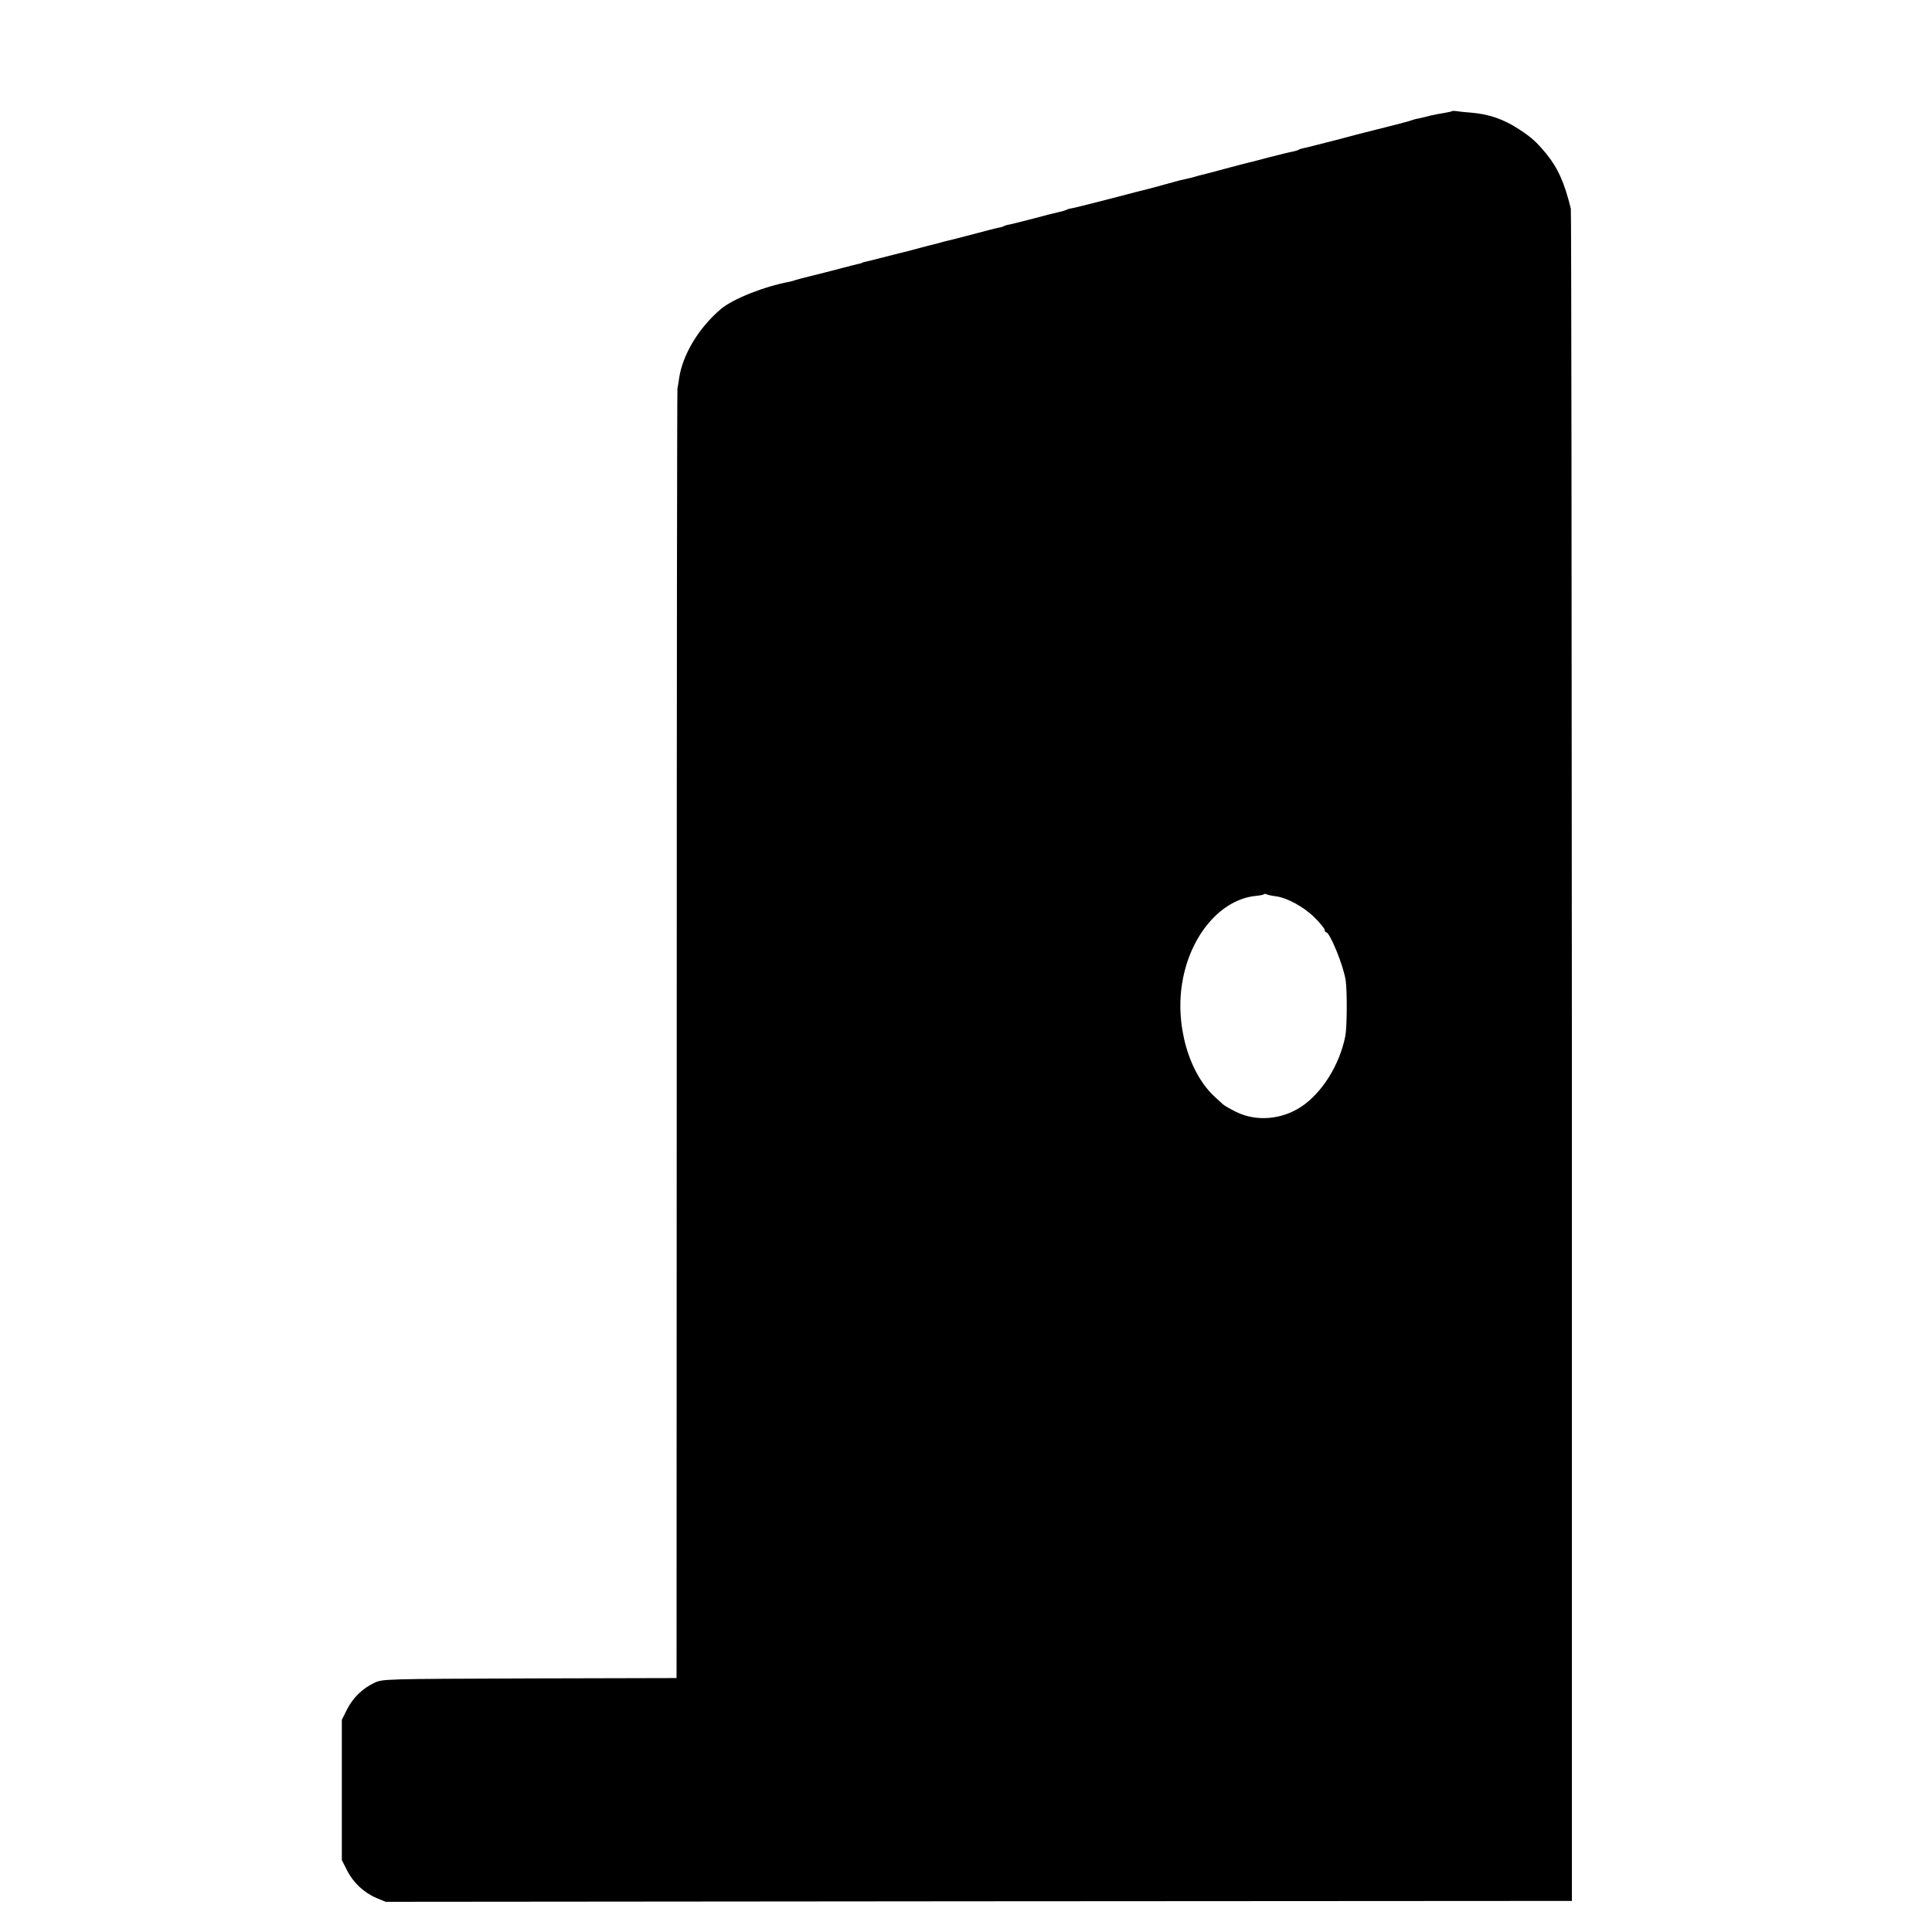
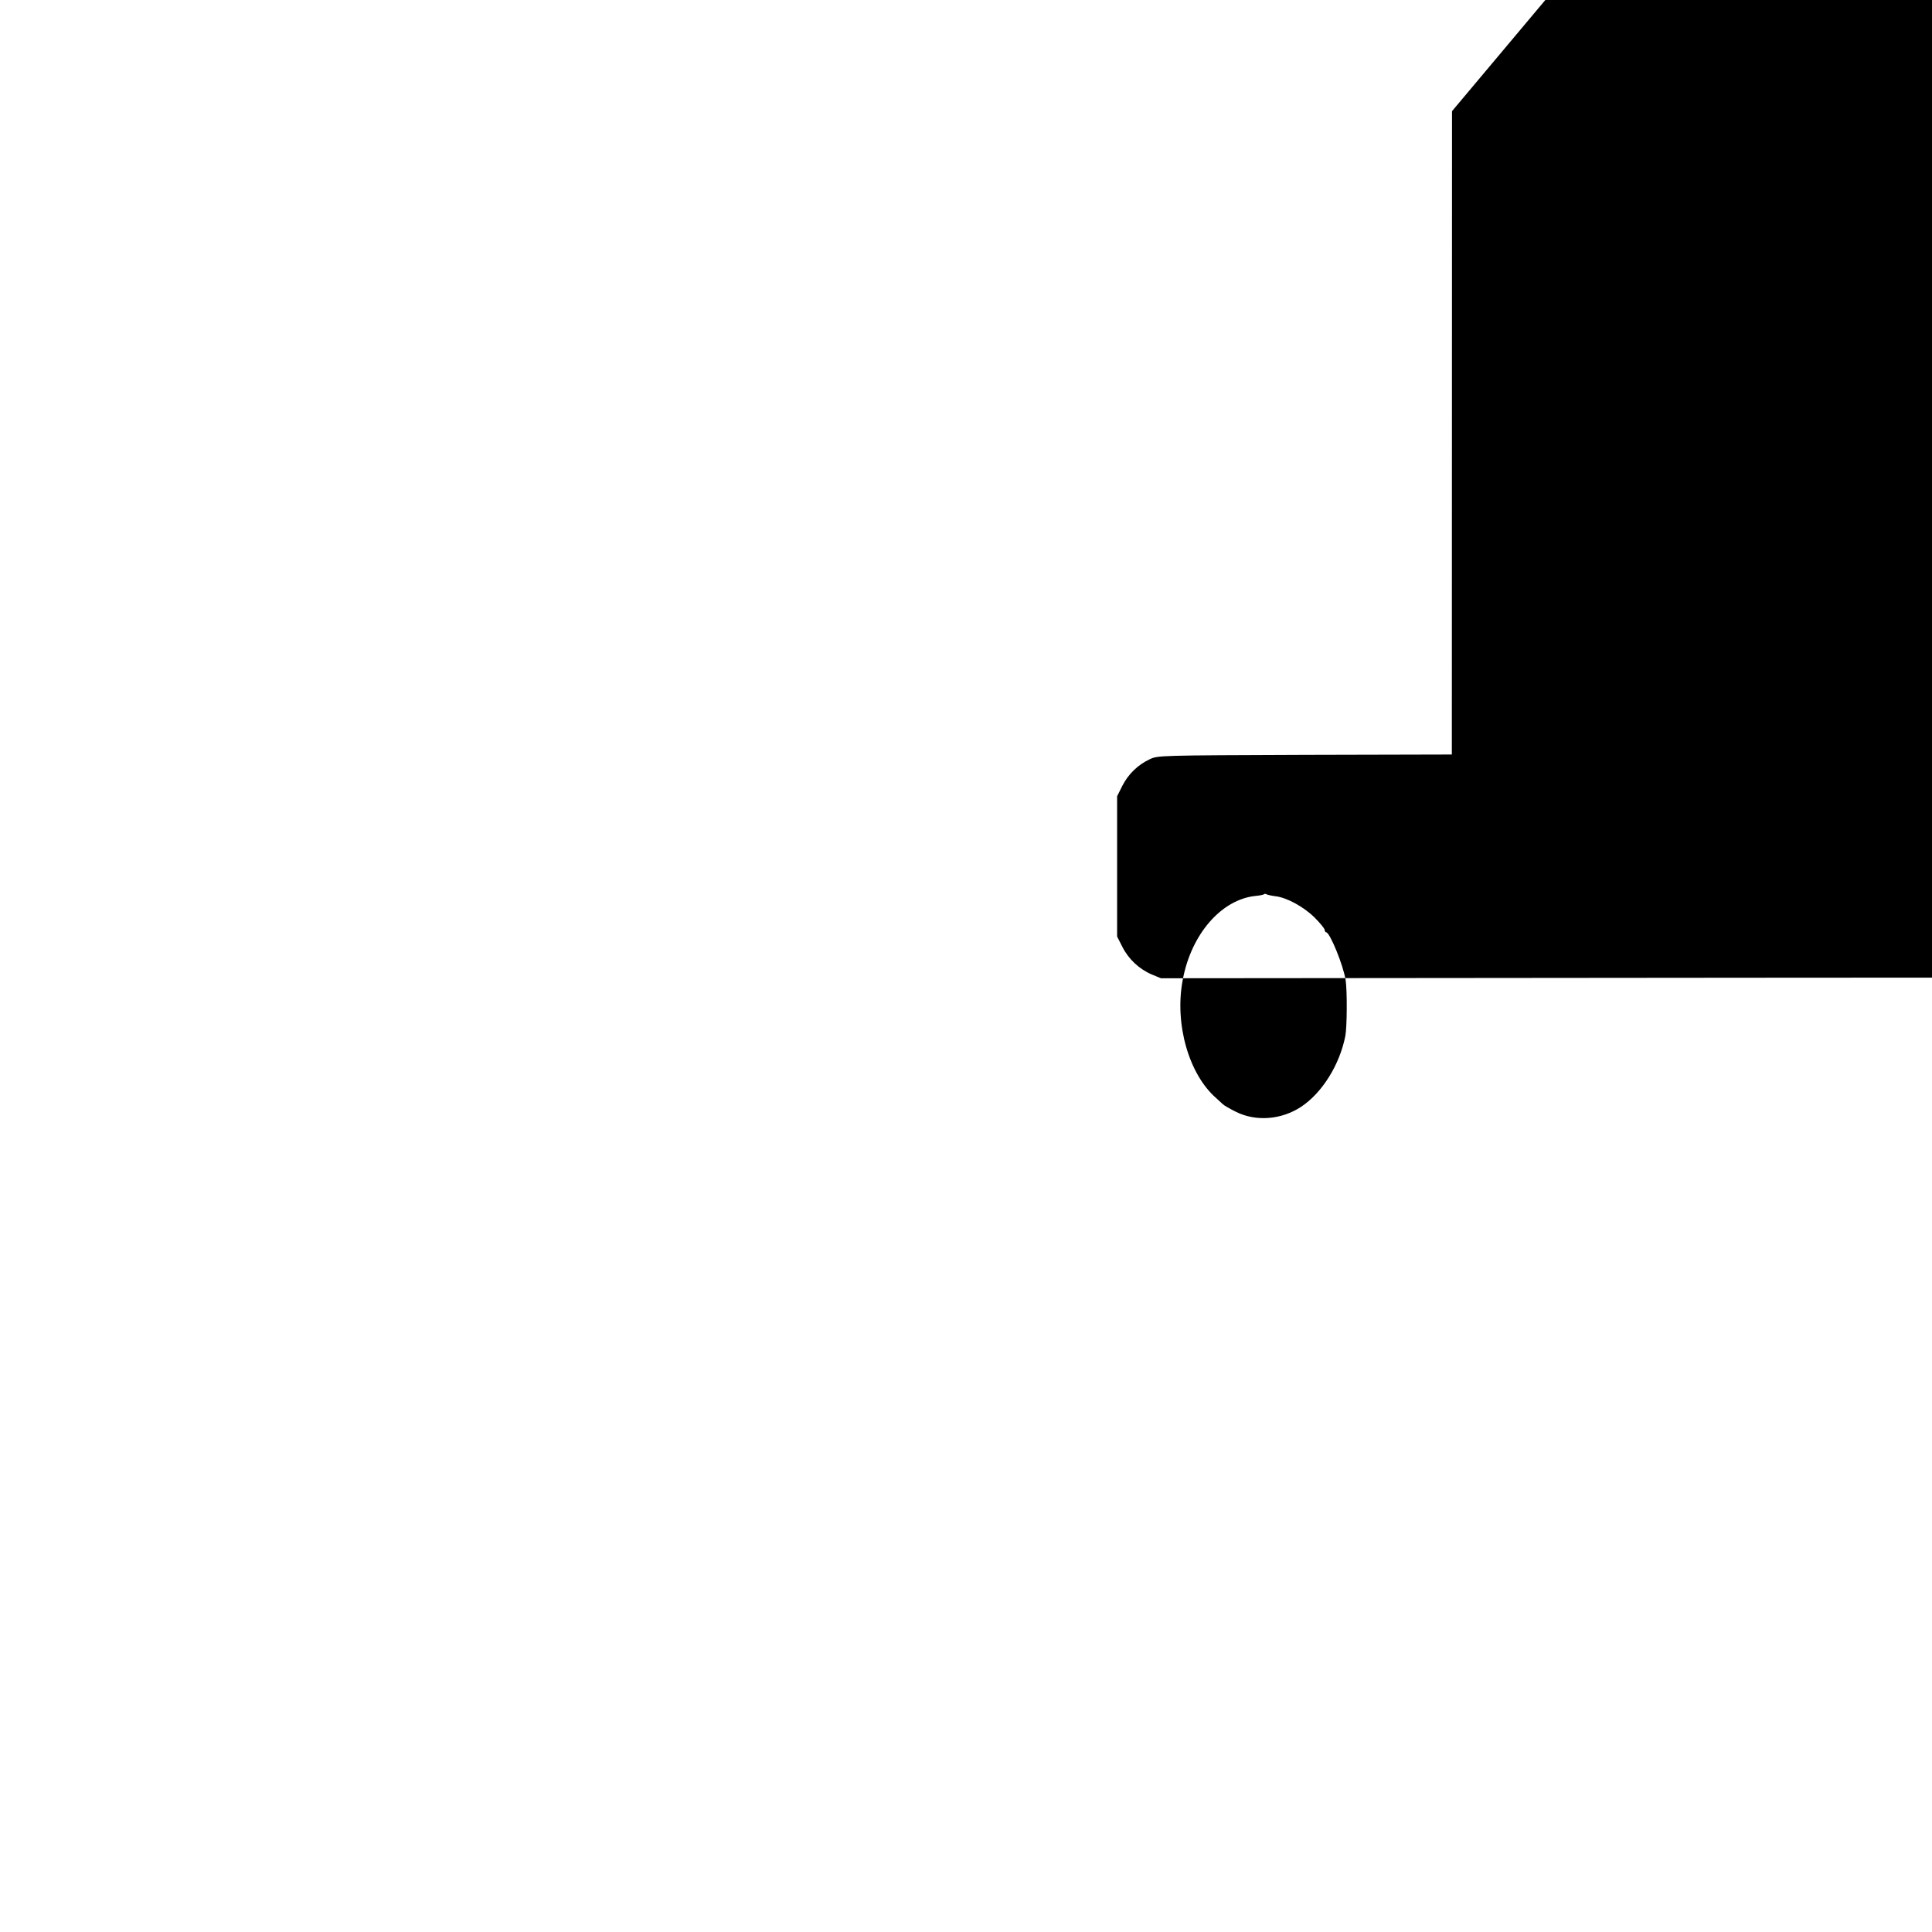
<svg xmlns="http://www.w3.org/2000/svg" version="1.0" width="1088pt" height="1088pt" viewBox="0 0 1088 1088" preserveAspectRatio="xMidYMid meet">
  <g transform="translate(0,1088) scale(0.1,-0.1)" fill="#000000" stroke="none">
-     <path d="M8177 10254 c-2 -2 -21 -6 -43 -10 -21 -3 -57 -10 -79 -15 -22 -6 -51 -13 -65 -16 -14 -2 -32 -7 -40 -10 -8 -3 -20 -7 -26 -8 -5 -2 -48 -13 -95 -25 -46 -12 -91 -23 -99 -25 -8 -2 -51 -13 -95 -24 -44 -12 -88 -24 -97 -26 -10 -3 -26 -7 -35 -9 -10 -2 -47 -12 -83 -21 -36 -9 -73 -19 -83 -20 -9 -2 -21 -6 -25 -9 -5 -3 -19 -7 -33 -10 -13 -2 -70 -16 -125 -30 -56 -15 -110 -29 -120 -31 -11 -2 -71 -18 -134 -35 -63 -17 -123 -33 -133 -35 -10 -2 -27 -7 -37 -10 -10 -3 -28 -8 -39 -10 -12 -3 -30 -7 -40 -9 -11 -3 -54 -14 -96 -26 -42 -12 -84 -23 -93 -25 -9 -2 -107 -27 -217 -56 -110 -28 -207 -53 -215 -53 -9 -1 -20 -5 -25 -8 -6 -3 -26 -9 -45 -13 -19 -4 -83 -20 -141 -36 -58 -15 -118 -30 -132 -33 -15 -2 -30 -7 -35 -10 -5 -3 -19 -7 -33 -9 -13 -3 -69 -17 -124 -32 -114 -30 -127 -33 -156 -40 -11 -2 -29 -7 -39 -10 -10 -3 -27 -8 -37 -10 -10 -2 -45 -11 -78 -20 -33 -9 -67 -18 -75 -20 -8 -2 -62 -15 -120 -30 -58 -15 -112 -29 -120 -30 -8 -2 -15 -4 -15 -5 0 -1 -7 -3 -15 -5 -8 -1 -53 -13 -100 -25 -47 -12 -92 -24 -100 -26 -8 -2 -44 -11 -80 -20 -36 -9 -72 -18 -80 -21 -8 -3 -24 -8 -35 -10 -141 -26 -317 -96 -385 -153 -125 -106 -217 -258 -236 -393 -3 -21 -7 -46 -9 -55 -2 -9 -4 -1647 -4 -3639 l-1 -3623 -827 -2 c-827 -3 -828 -3 -875 -25 -66 -31 -120 -83 -154 -150 l-29 -58 0 -395 0 -395 30 -59 c35 -69 95 -125 166 -155 l51 -21 3340 3 3340 2 0 4755 c-1 2615 -3 4764 -6 4775 -36 147 -73 229 -139 310 -55 66 -81 90 -151 136 -88 58 -172 87 -276 95 -30 2 -65 6 -77 8 -13 2 -24 2 -26 0z m-995 -4421 c64 -7 161 -60 222 -121 31 -31 56 -62 56 -69 0 -7 4 -13 8 -13 21 0 97 -186 110 -270 9 -60 8 -265 -2 -315 -32 -162 -131 -320 -249 -398 -111 -73 -253 -84 -365 -29 -35 17 -69 37 -76 44 -7 7 -24 22 -37 34 -154 134 -235 417 -189 663 47 260 219 458 414 476 21 2 41 6 44 9 2 3 9 3 14 0 5 -3 27 -8 50 -11z" />
+     <path d="M8177 10254 l-1 -3623 -827 -2 c-827 -3 -828 -3 -875 -25 -66 -31 -120 -83 -154 -150 l-29 -58 0 -395 0 -395 30 -59 c35 -69 95 -125 166 -155 l51 -21 3340 3 3340 2 0 4755 c-1 2615 -3 4764 -6 4775 -36 147 -73 229 -139 310 -55 66 -81 90 -151 136 -88 58 -172 87 -276 95 -30 2 -65 6 -77 8 -13 2 -24 2 -26 0z m-995 -4421 c64 -7 161 -60 222 -121 31 -31 56 -62 56 -69 0 -7 4 -13 8 -13 21 0 97 -186 110 -270 9 -60 8 -265 -2 -315 -32 -162 -131 -320 -249 -398 -111 -73 -253 -84 -365 -29 -35 17 -69 37 -76 44 -7 7 -24 22 -37 34 -154 134 -235 417 -189 663 47 260 219 458 414 476 21 2 41 6 44 9 2 3 9 3 14 0 5 -3 27 -8 50 -11z" />
  </g>
</svg>